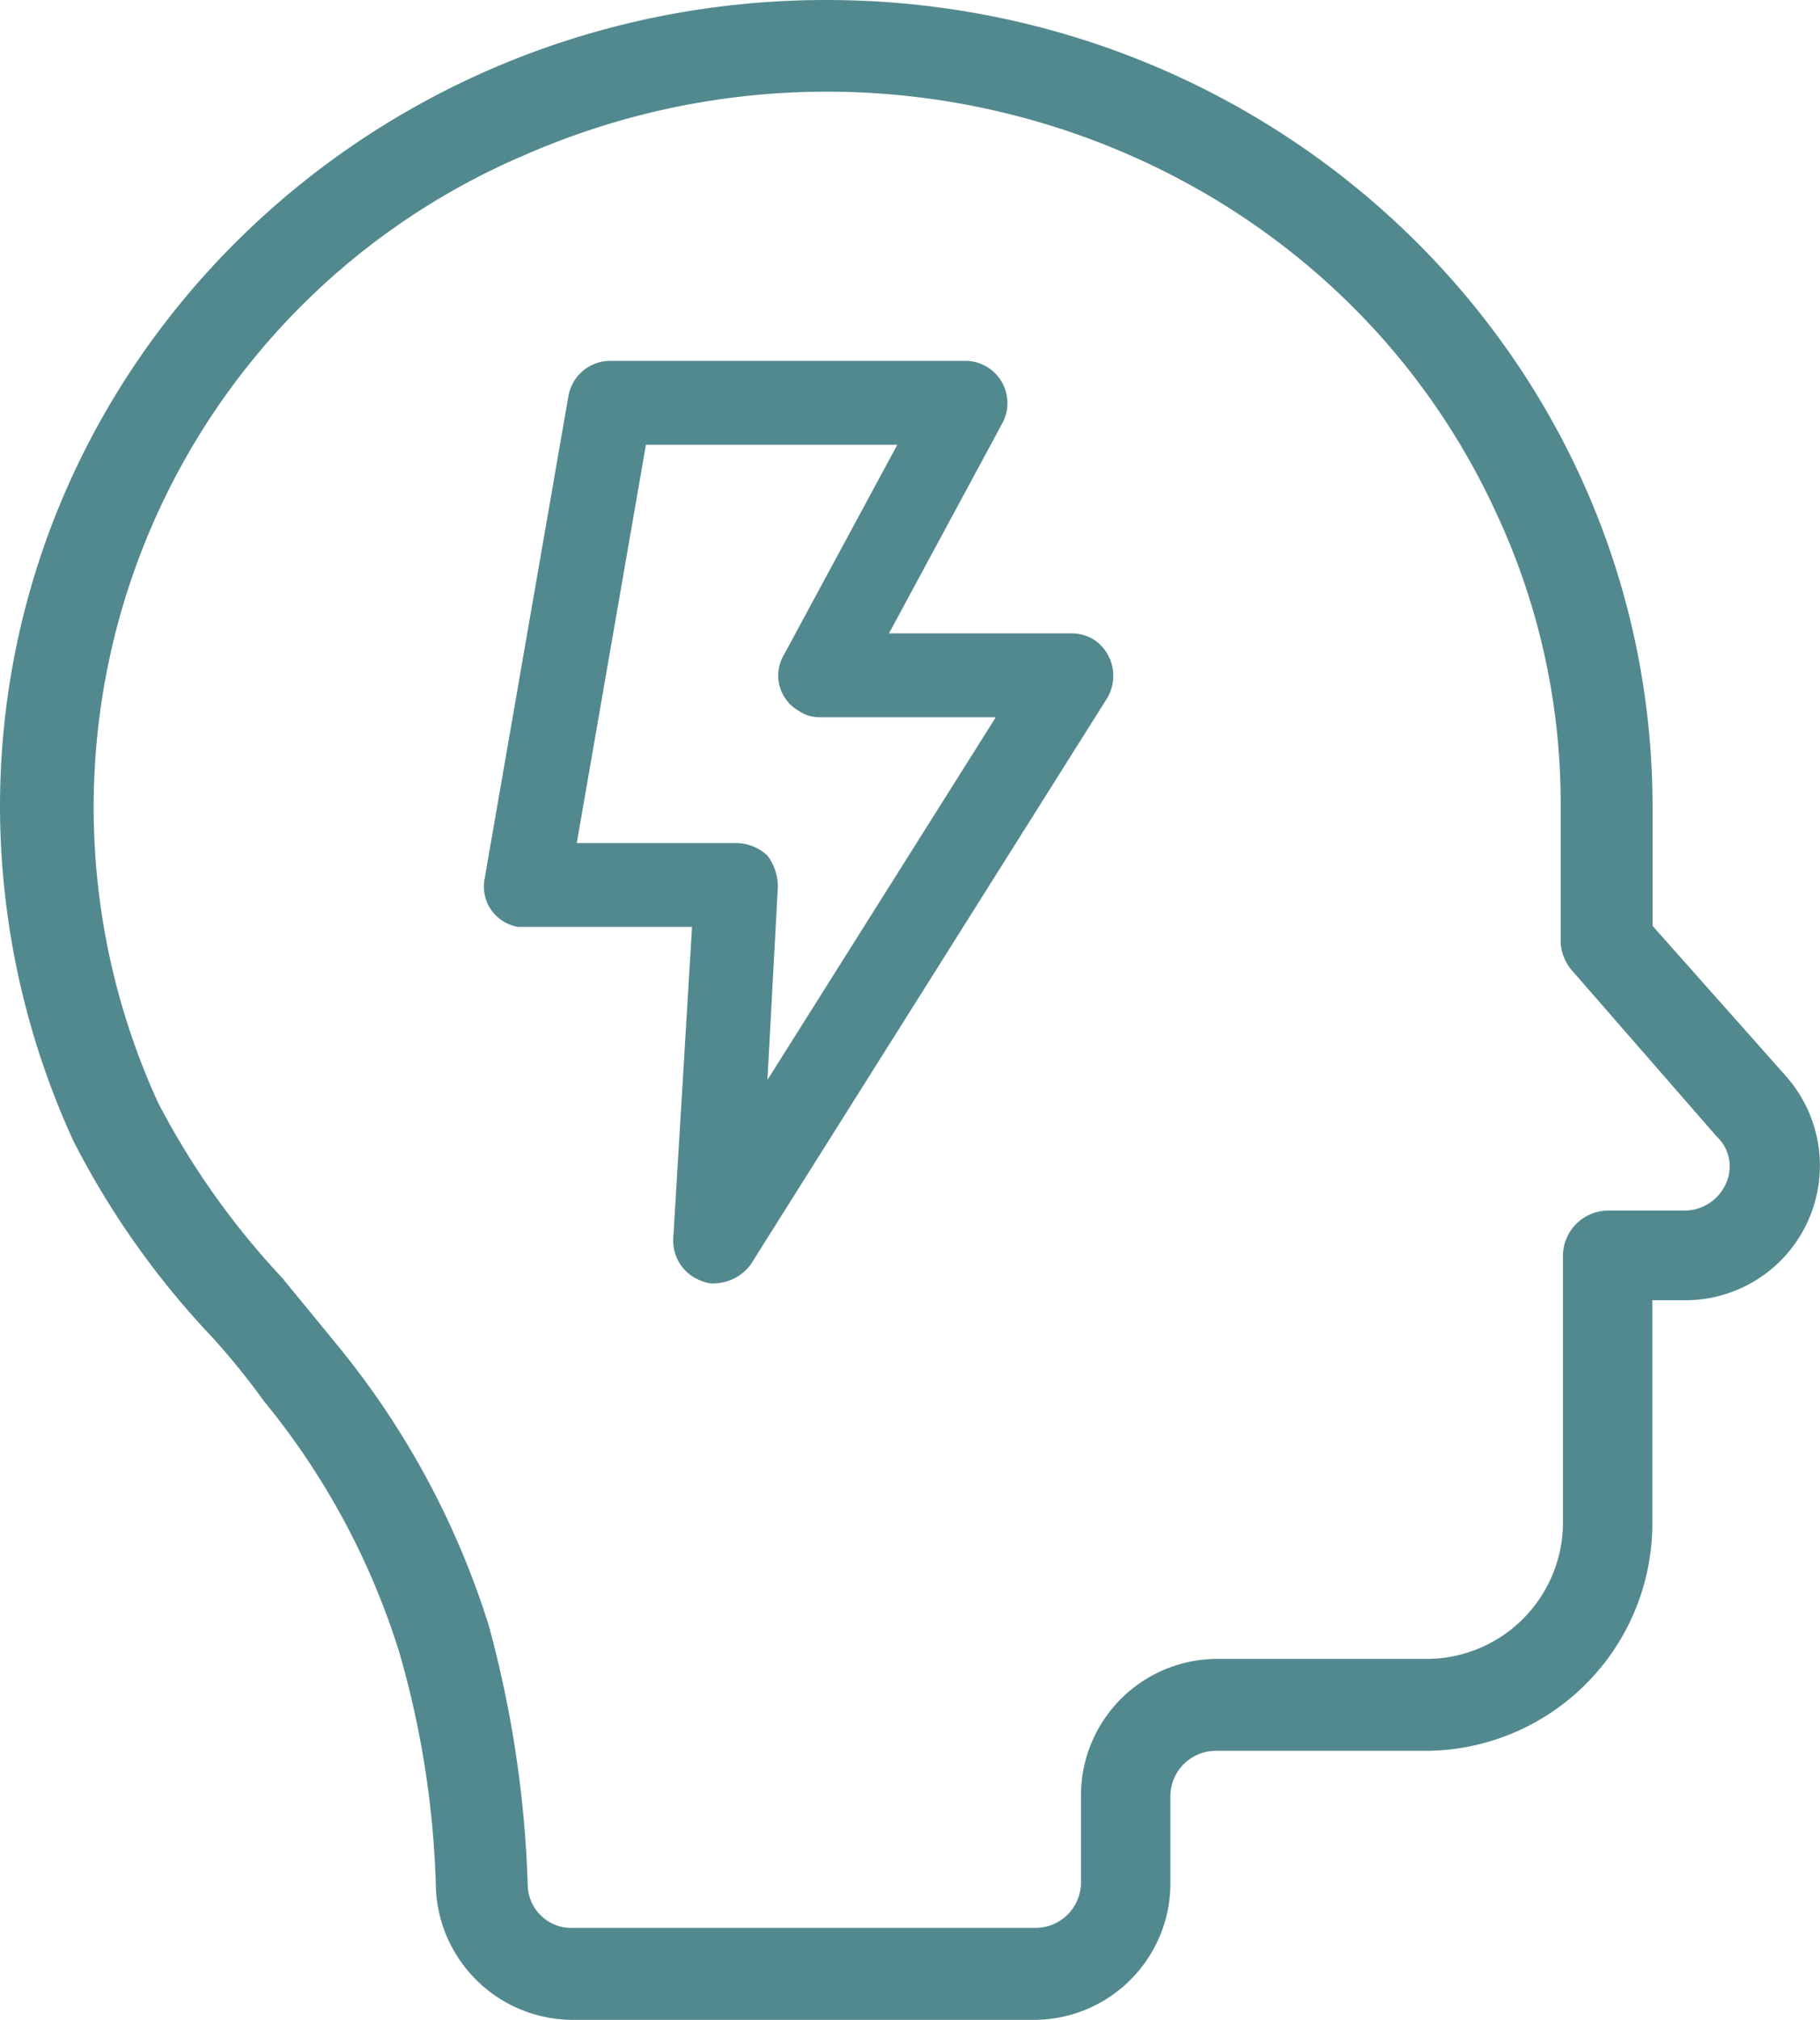
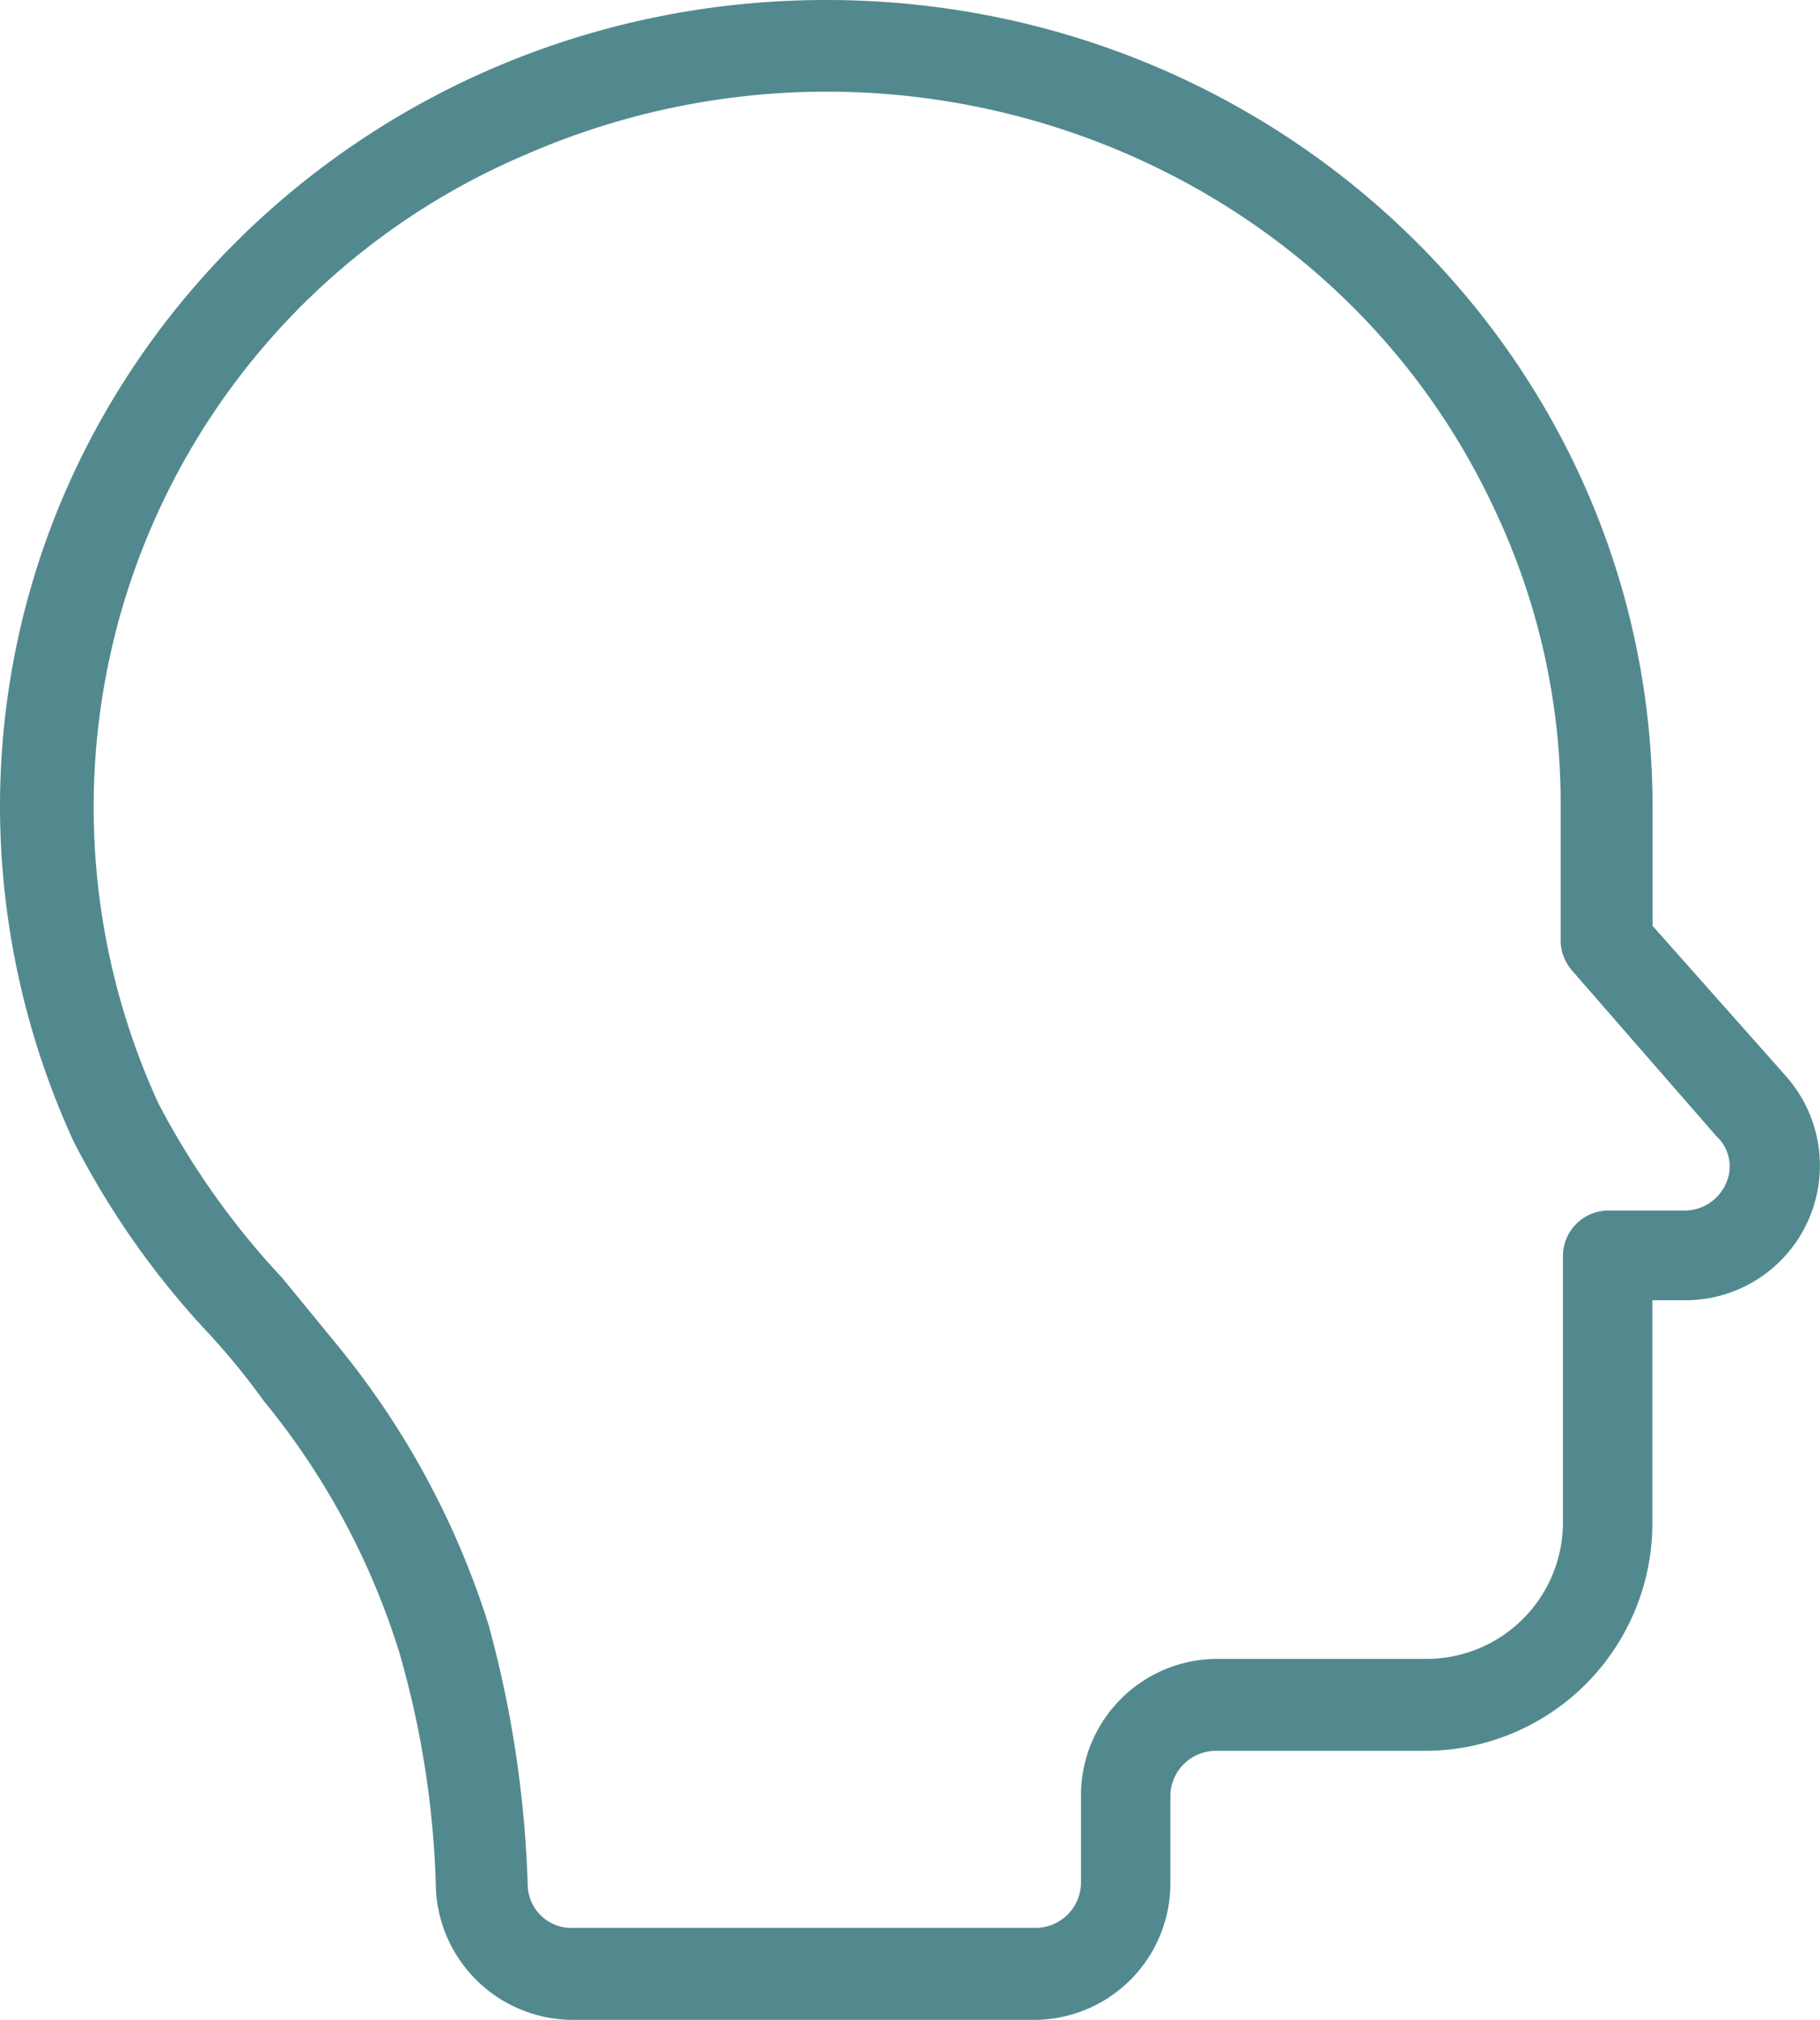
<svg xmlns="http://www.w3.org/2000/svg" id="cabeça" width="52.456" height="58.18" viewBox="0 0 52.456 58.18">
  <path id="Caminho_84929" data-name="Caminho 84929" d="M61.83,36.059l-3.9-4.391V28.246C57.927,15.4,47.277,5,34.114,5S10.3,15.4,10.3,28.246a23.172,23.172,0,0,0,2.117,9.621,24.172,24.172,0,0,0,3.969,5.618,21.1,21.1,0,0,1,1.521,1.873,21.43,21.43,0,0,1,3.9,7.232,26.841,26.841,0,0,1,1.058,6.845,3.956,3.956,0,0,0,3.969,3.745h13.23a3.934,3.934,0,0,0,3.969-3.874V56.722a1.311,1.311,0,0,1,1.323-1.291h5.953a6.557,6.557,0,0,0,6.615-6.457V42.452h.86a3.879,3.879,0,0,0,3.043-6.393Zm-1.786,3.035a1.307,1.307,0,0,1-1.191.775H56.67a1.311,1.311,0,0,0-1.323,1.291v7.749a3.934,3.934,0,0,1-3.969,3.874H45.425a3.934,3.934,0,0,0-3.969,3.874v2.583a1.311,1.311,0,0,1-1.323,1.291h-13.3a1.259,1.259,0,0,1-1.323-1.227,32.073,32.073,0,0,0-1.125-7.49,24.075,24.075,0,0,0-4.366-8.072l-1.588-1.937a22.621,22.621,0,0,1-3.572-5.037A20.42,20.42,0,0,1,25.448,9.455C36.1,4.806,48.666,9.391,53.429,19.787a19.722,19.722,0,0,1,1.852,8.459V32.12a1.342,1.342,0,0,0,.331.839l4.167,4.778A1.178,1.178,0,0,1,60.044,39.094Z" transform="translate(-10.3 -5)" fill="#52898e" />
-   <path id="Caminho_84930" data-name="Caminho 84930" d="M46.894,26.85H41.641L44.9,20.812A1.218,1.218,0,0,0,43.875,19H33.61A1.228,1.228,0,0,0,32.4,20.027L29.987,33.915a1.178,1.178,0,0,0,.966,1.389h5.012l-.543,9a1.232,1.232,0,0,0,.845,1.208.766.766,0,0,0,.362.06,1.345,1.345,0,0,0,1.027-.543l10.265-16.3a1.252,1.252,0,0,0-.362-1.691A1.217,1.217,0,0,0,46.894,26.85ZM38.138,39.712l.3-5.555a1.483,1.483,0,0,0-.3-.906,1.331,1.331,0,0,0-.906-.362H32.643l1.993-11.473h7.246l-3.261,6.038a1.171,1.171,0,0,0,.423,1.63,1.02,1.02,0,0,0,.6.181H44.72Z" transform="translate(-16.019 -8.606)" fill="#52898e" />
</svg>